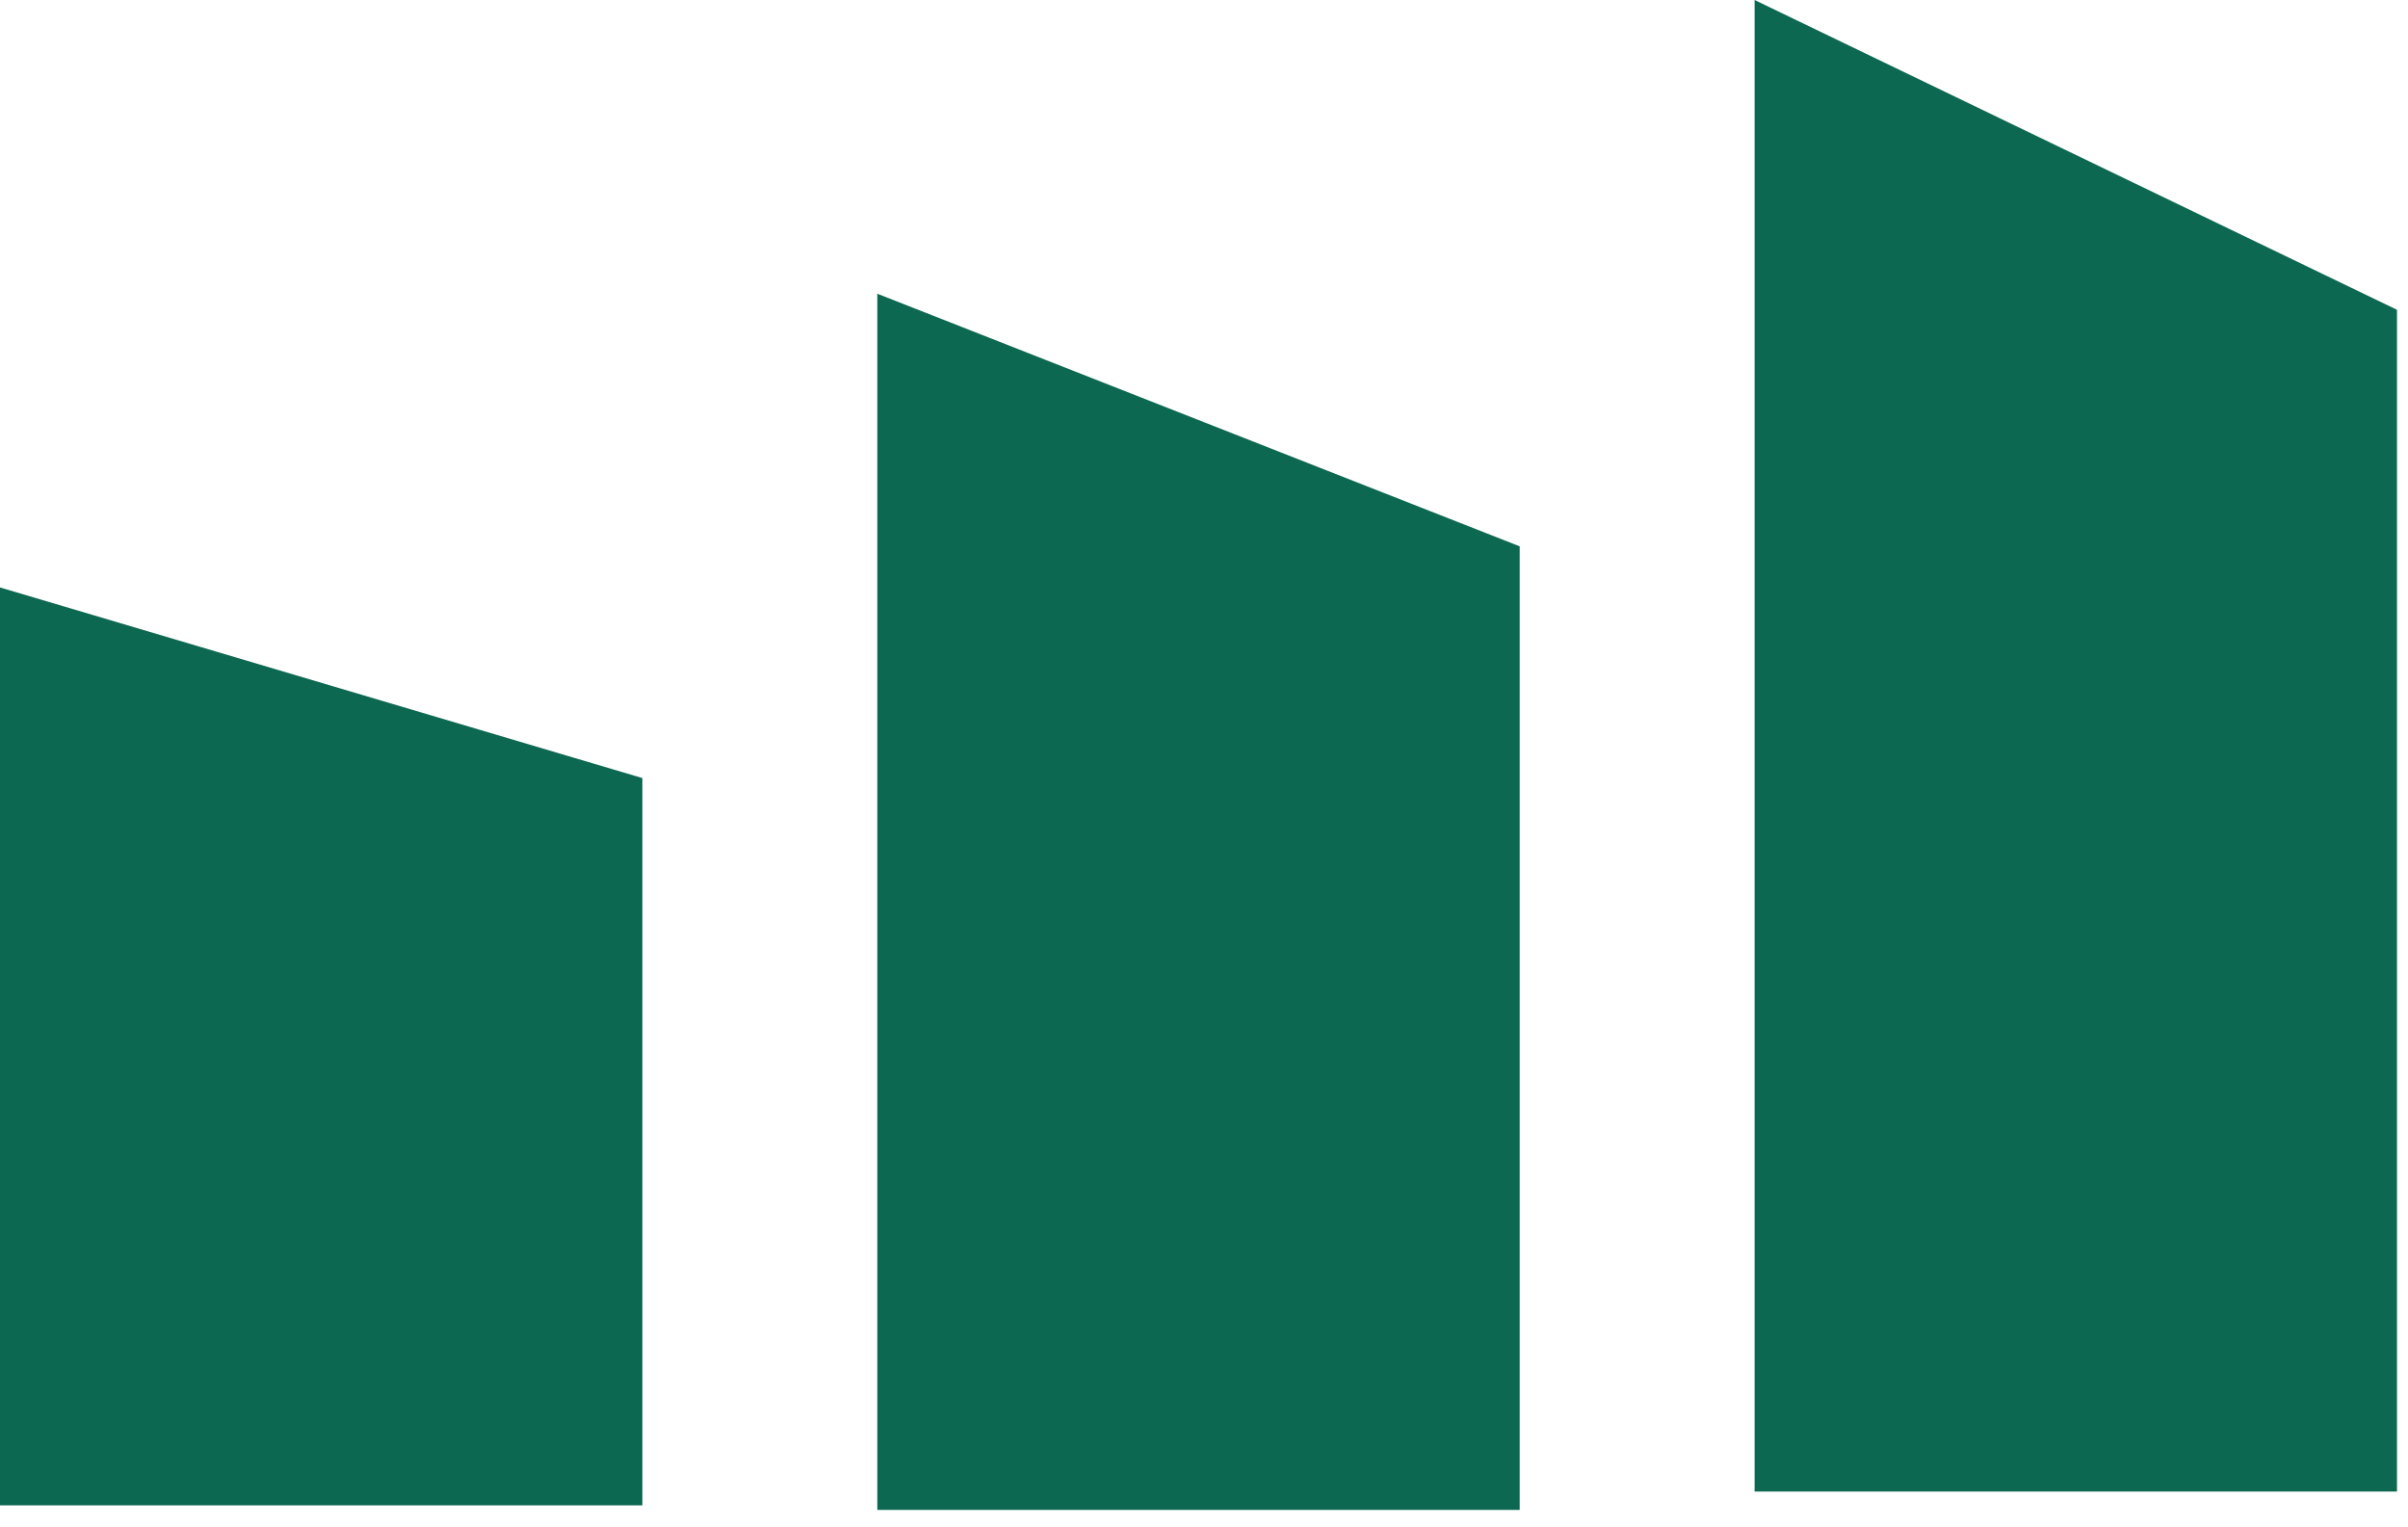
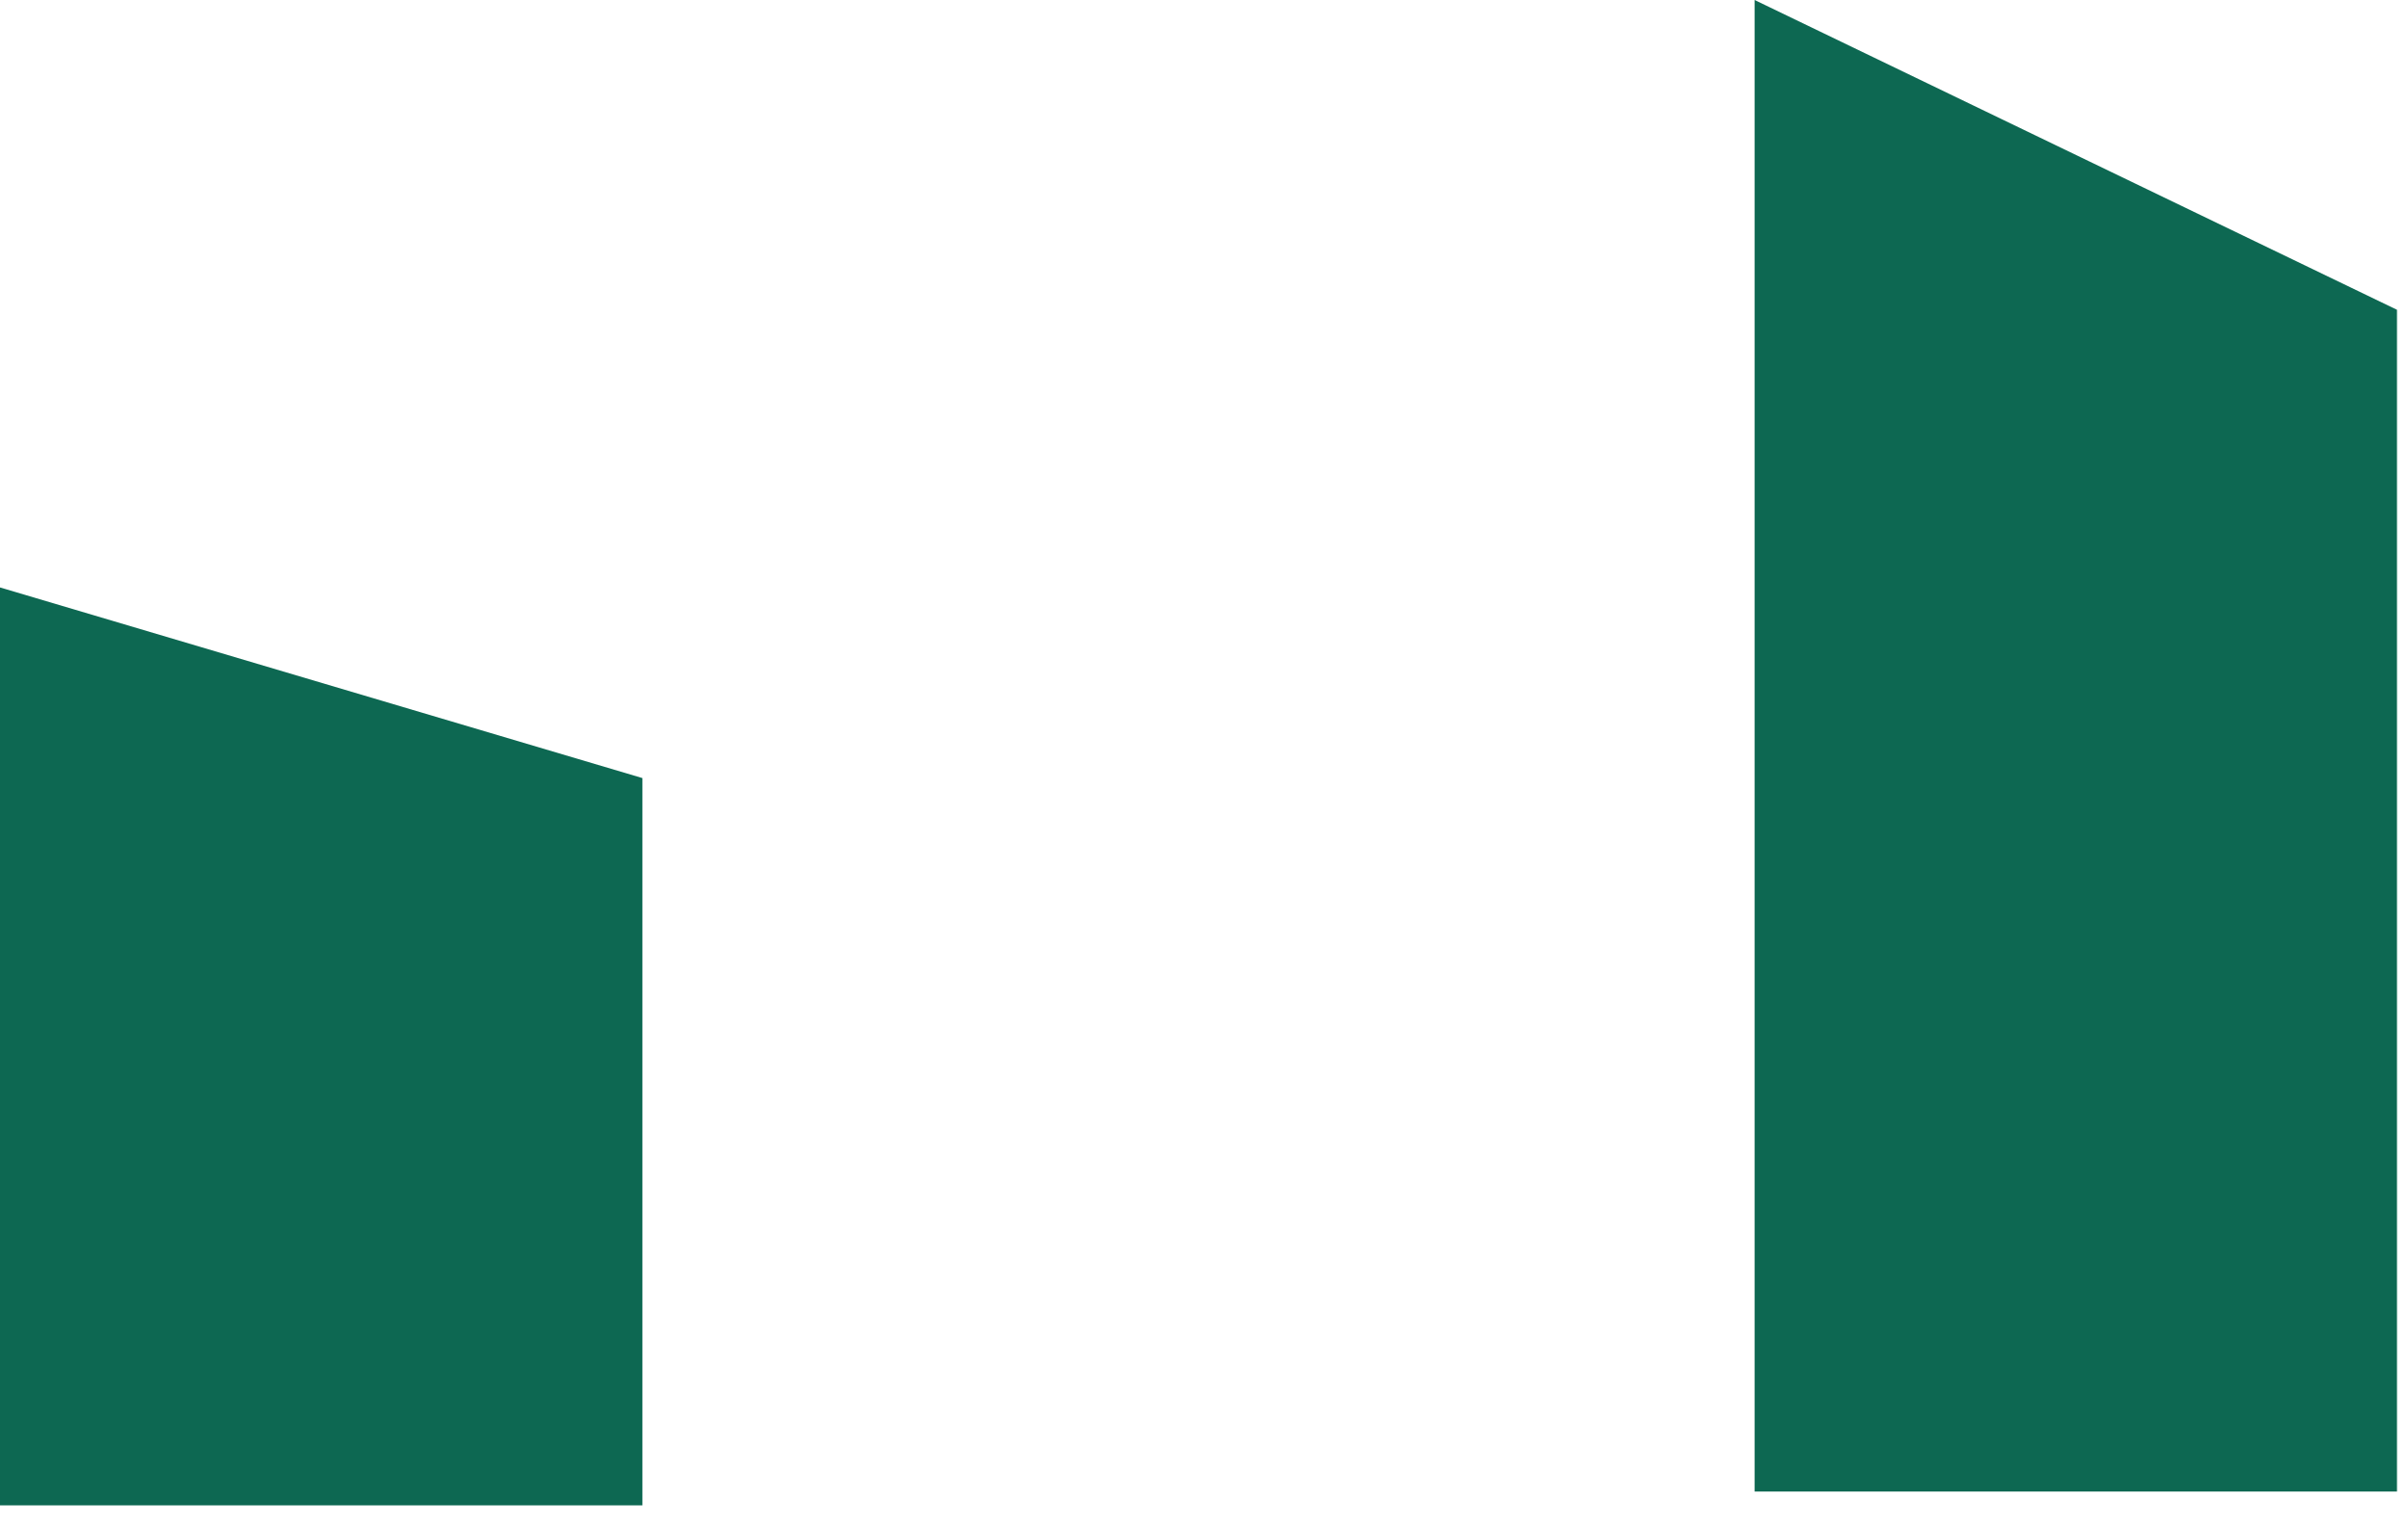
<svg xmlns="http://www.w3.org/2000/svg" width="82" height="52" viewBox="0 0 82 52" fill="none">
  <path d="M59.75 0L81.625 10.547V50.781H59.75V0Z" fill="#0D6852" />
-   <path d="M29.875 10L51.75 18.6V51.406H29.875V10Z" fill="#0D6852" />
  <path d="M0 20L21.875 26.49V51.25H0V20Z" fill="#0D6852" />
</svg>